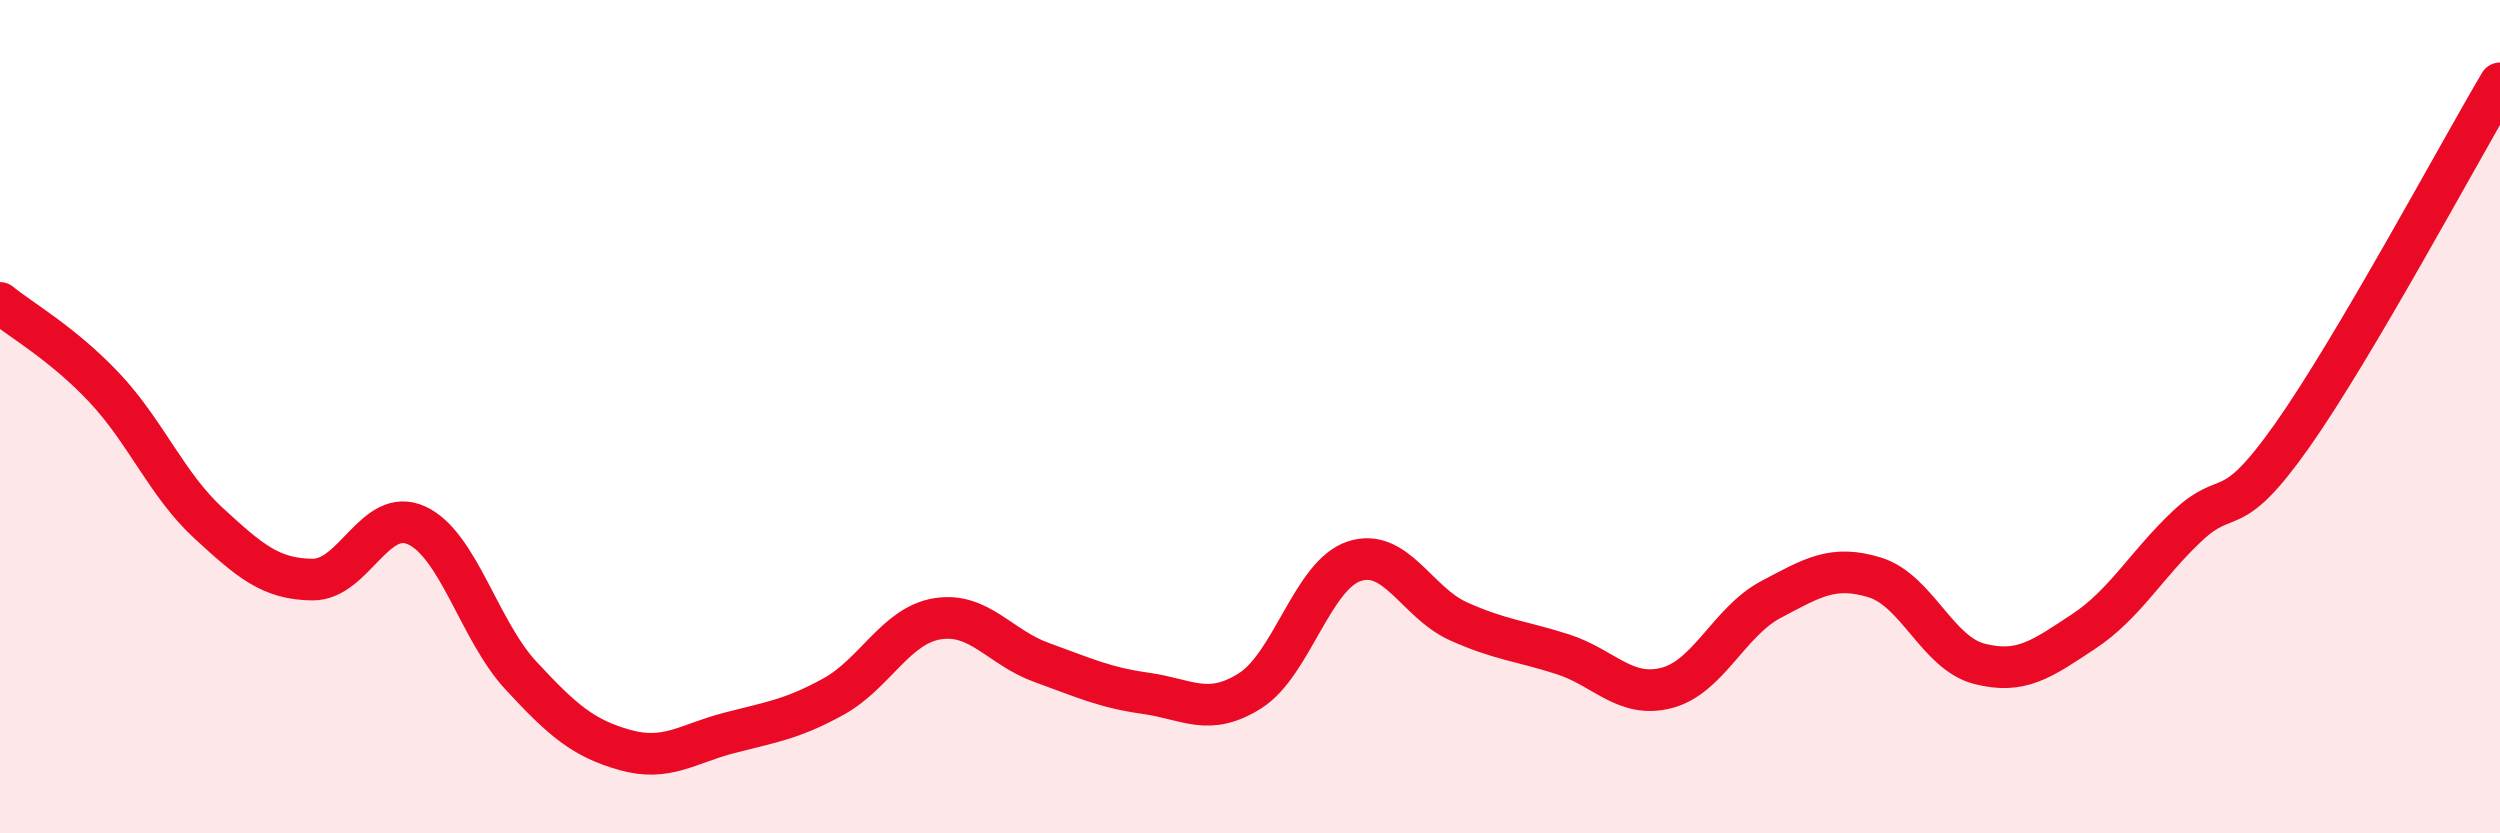
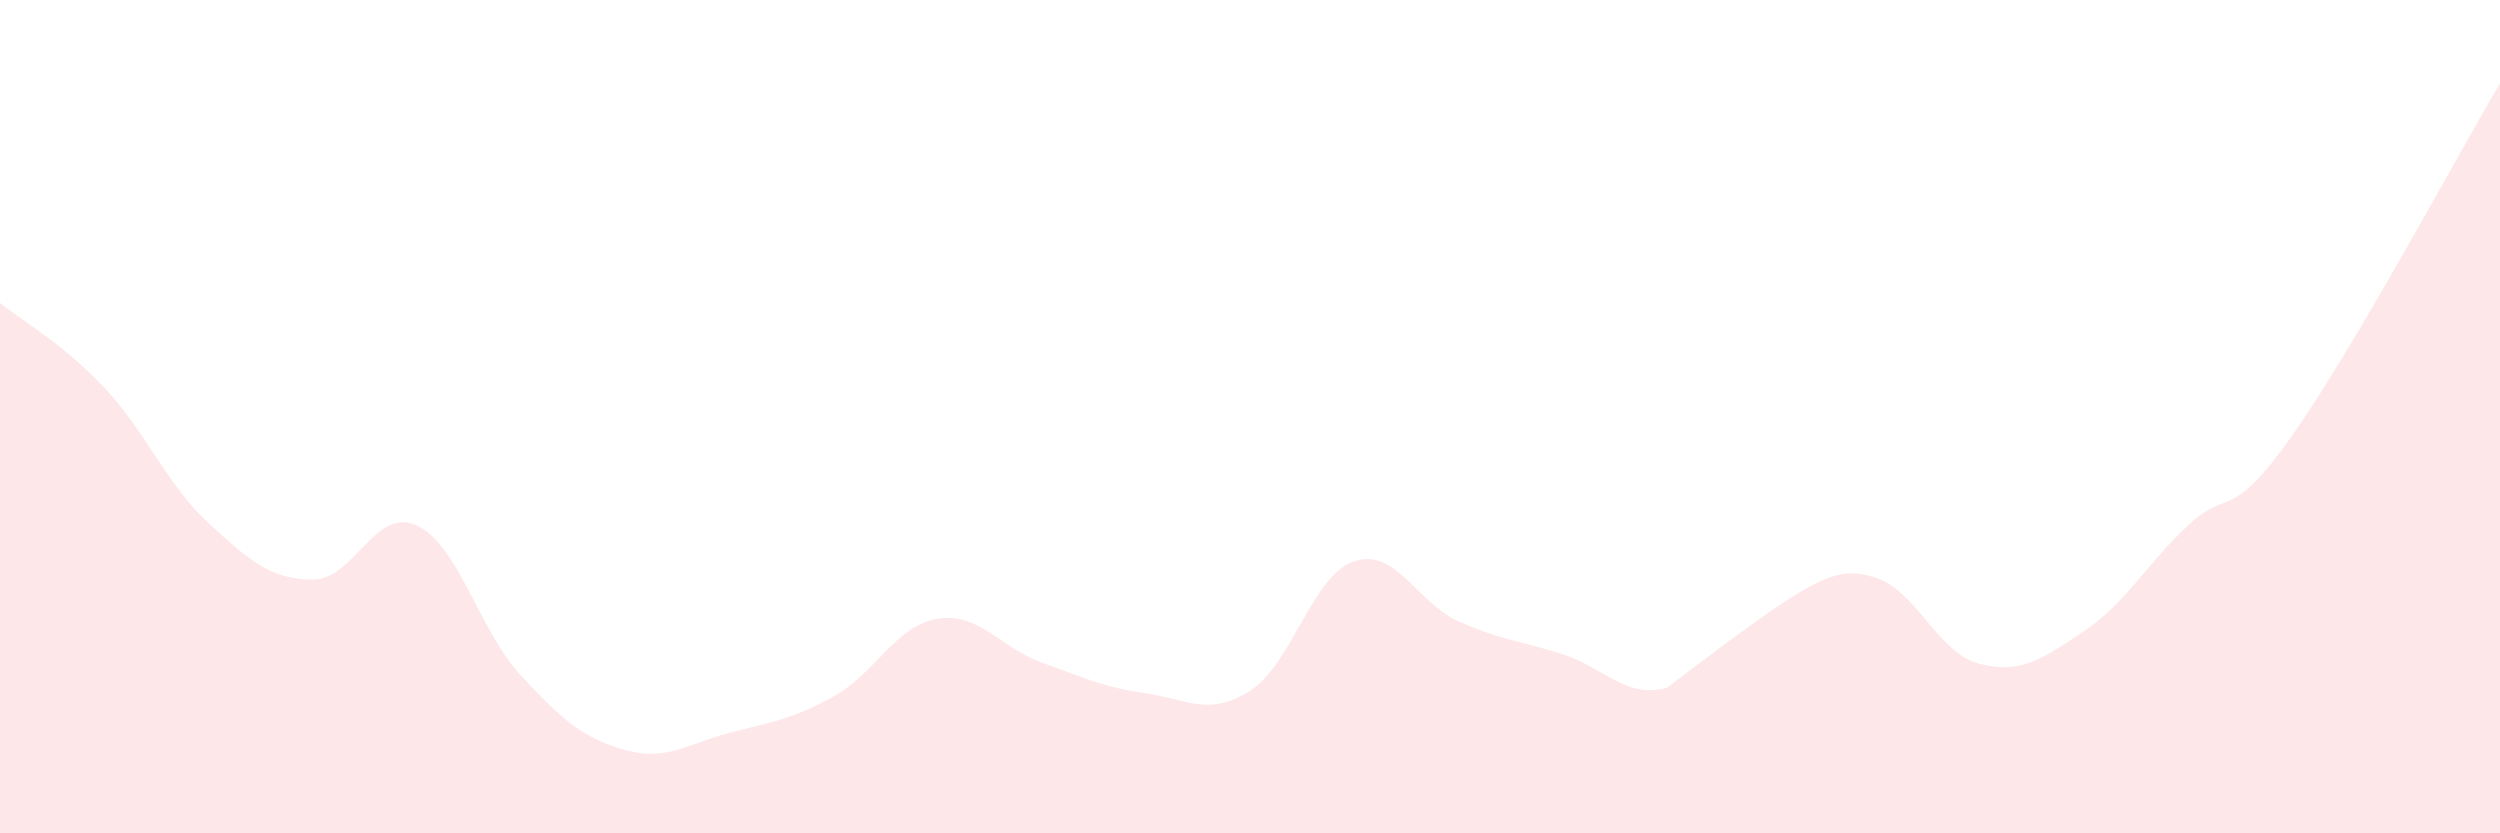
<svg xmlns="http://www.w3.org/2000/svg" width="60" height="20" viewBox="0 0 60 20">
-   <path d="M 0,7.27 C 0.5,7.68 1.5,8.24 2.5,9.3 C 3.5,10.36 4,11.63 5,12.55 C 6,13.47 6.5,13.9 7.5,13.91 C 8.5,13.92 9,12.15 10,12.61 C 11,13.07 11.5,15.13 12.5,16.21 C 13.5,17.29 14,17.72 15,18 C 16,18.28 16.5,17.85 17.5,17.59 C 18.5,17.33 19,17.27 20,16.72 C 21,16.17 21.5,15.01 22.5,14.85 C 23.5,14.69 24,15.54 25,15.9 C 26,16.26 26.5,16.5 27.5,16.64 C 28.5,16.78 29,17.21 30,16.58 C 31,15.95 31.5,13.8 32.5,13.47 C 33.5,13.14 34,14.46 35,14.91 C 36,15.36 36.5,15.38 37.5,15.7 C 38.5,16.02 39,16.77 40,16.51 C 41,16.25 41.5,14.92 42.5,14.39 C 43.5,13.86 44,13.55 45,13.86 C 46,14.17 46.5,15.67 47.5,15.93 C 48.5,16.19 49,15.82 50,15.16 C 51,14.5 51.5,13.56 52.5,12.62 C 53.5,11.68 53.5,12.59 55,10.47 C 56.5,8.35 59,3.69 60,2L60 20L0 20Z" fill="#EB0A25" opacity="0.1" stroke-linecap="round" stroke-linejoin="round" />
-   <path d="M 0,7.27 C 0.5,7.68 1.5,8.24 2.5,9.3 C 3.5,10.36 4,11.63 5,12.55 C 6,13.47 6.5,13.9 7.5,13.91 C 8.5,13.92 9,12.15 10,12.61 C 11,13.07 11.5,15.13 12.5,16.21 C 13.5,17.29 14,17.72 15,18 C 16,18.28 16.5,17.85 17.5,17.59 C 18.5,17.33 19,17.27 20,16.72 C 21,16.17 21.5,15.01 22.5,14.85 C 23.5,14.69 24,15.54 25,15.9 C 26,16.26 26.5,16.5 27.5,16.64 C 28.5,16.78 29,17.21 30,16.58 C 31,15.95 31.5,13.8 32.5,13.47 C 33.5,13.14 34,14.46 35,14.91 C 36,15.36 36.5,15.38 37.5,15.7 C 38.5,16.02 39,16.77 40,16.51 C 41,16.25 41.5,14.92 42.5,14.39 C 43.5,13.86 44,13.55 45,13.86 C 46,14.17 46.5,15.67 47.5,15.93 C 48.5,16.19 49,15.82 50,15.16 C 51,14.5 51.5,13.56 52.5,12.62 C 53.5,11.68 53.5,12.59 55,10.47 C 56.5,8.35 59,3.69 60,2" stroke="#EB0A25" stroke-width="1" fill="none" stroke-linecap="round" stroke-linejoin="round" />
+   <path d="M 0,7.27 C 0.5,7.68 1.5,8.24 2.5,9.3 C 3.5,10.36 4,11.63 5,12.55 C 6,13.47 6.5,13.9 7.5,13.91 C 8.5,13.92 9,12.15 10,12.61 C 11,13.07 11.5,15.13 12.5,16.21 C 13.5,17.29 14,17.72 15,18 C 16,18.28 16.5,17.85 17.5,17.59 C 18.5,17.33 19,17.27 20,16.72 C 21,16.17 21.5,15.01 22.5,14.85 C 23.5,14.69 24,15.54 25,15.9 C 26,16.26 26.5,16.5 27.5,16.64 C 28.5,16.78 29,17.21 30,16.58 C 31,15.95 31.5,13.8 32.5,13.47 C 33.5,13.14 34,14.46 35,14.91 C 36,15.36 36.5,15.38 37.5,15.7 C 38.5,16.02 39,16.77 40,16.51 C 43.5,13.86 44,13.55 45,13.86 C 46,14.17 46.5,15.67 47.5,15.93 C 48.5,16.19 49,15.82 50,15.16 C 51,14.5 51.5,13.56 52.5,12.62 C 53.5,11.68 53.5,12.59 55,10.47 C 56.5,8.35 59,3.69 60,2L60 20L0 20Z" fill="#EB0A25" opacity="0.1" stroke-linecap="round" stroke-linejoin="round" />
</svg>